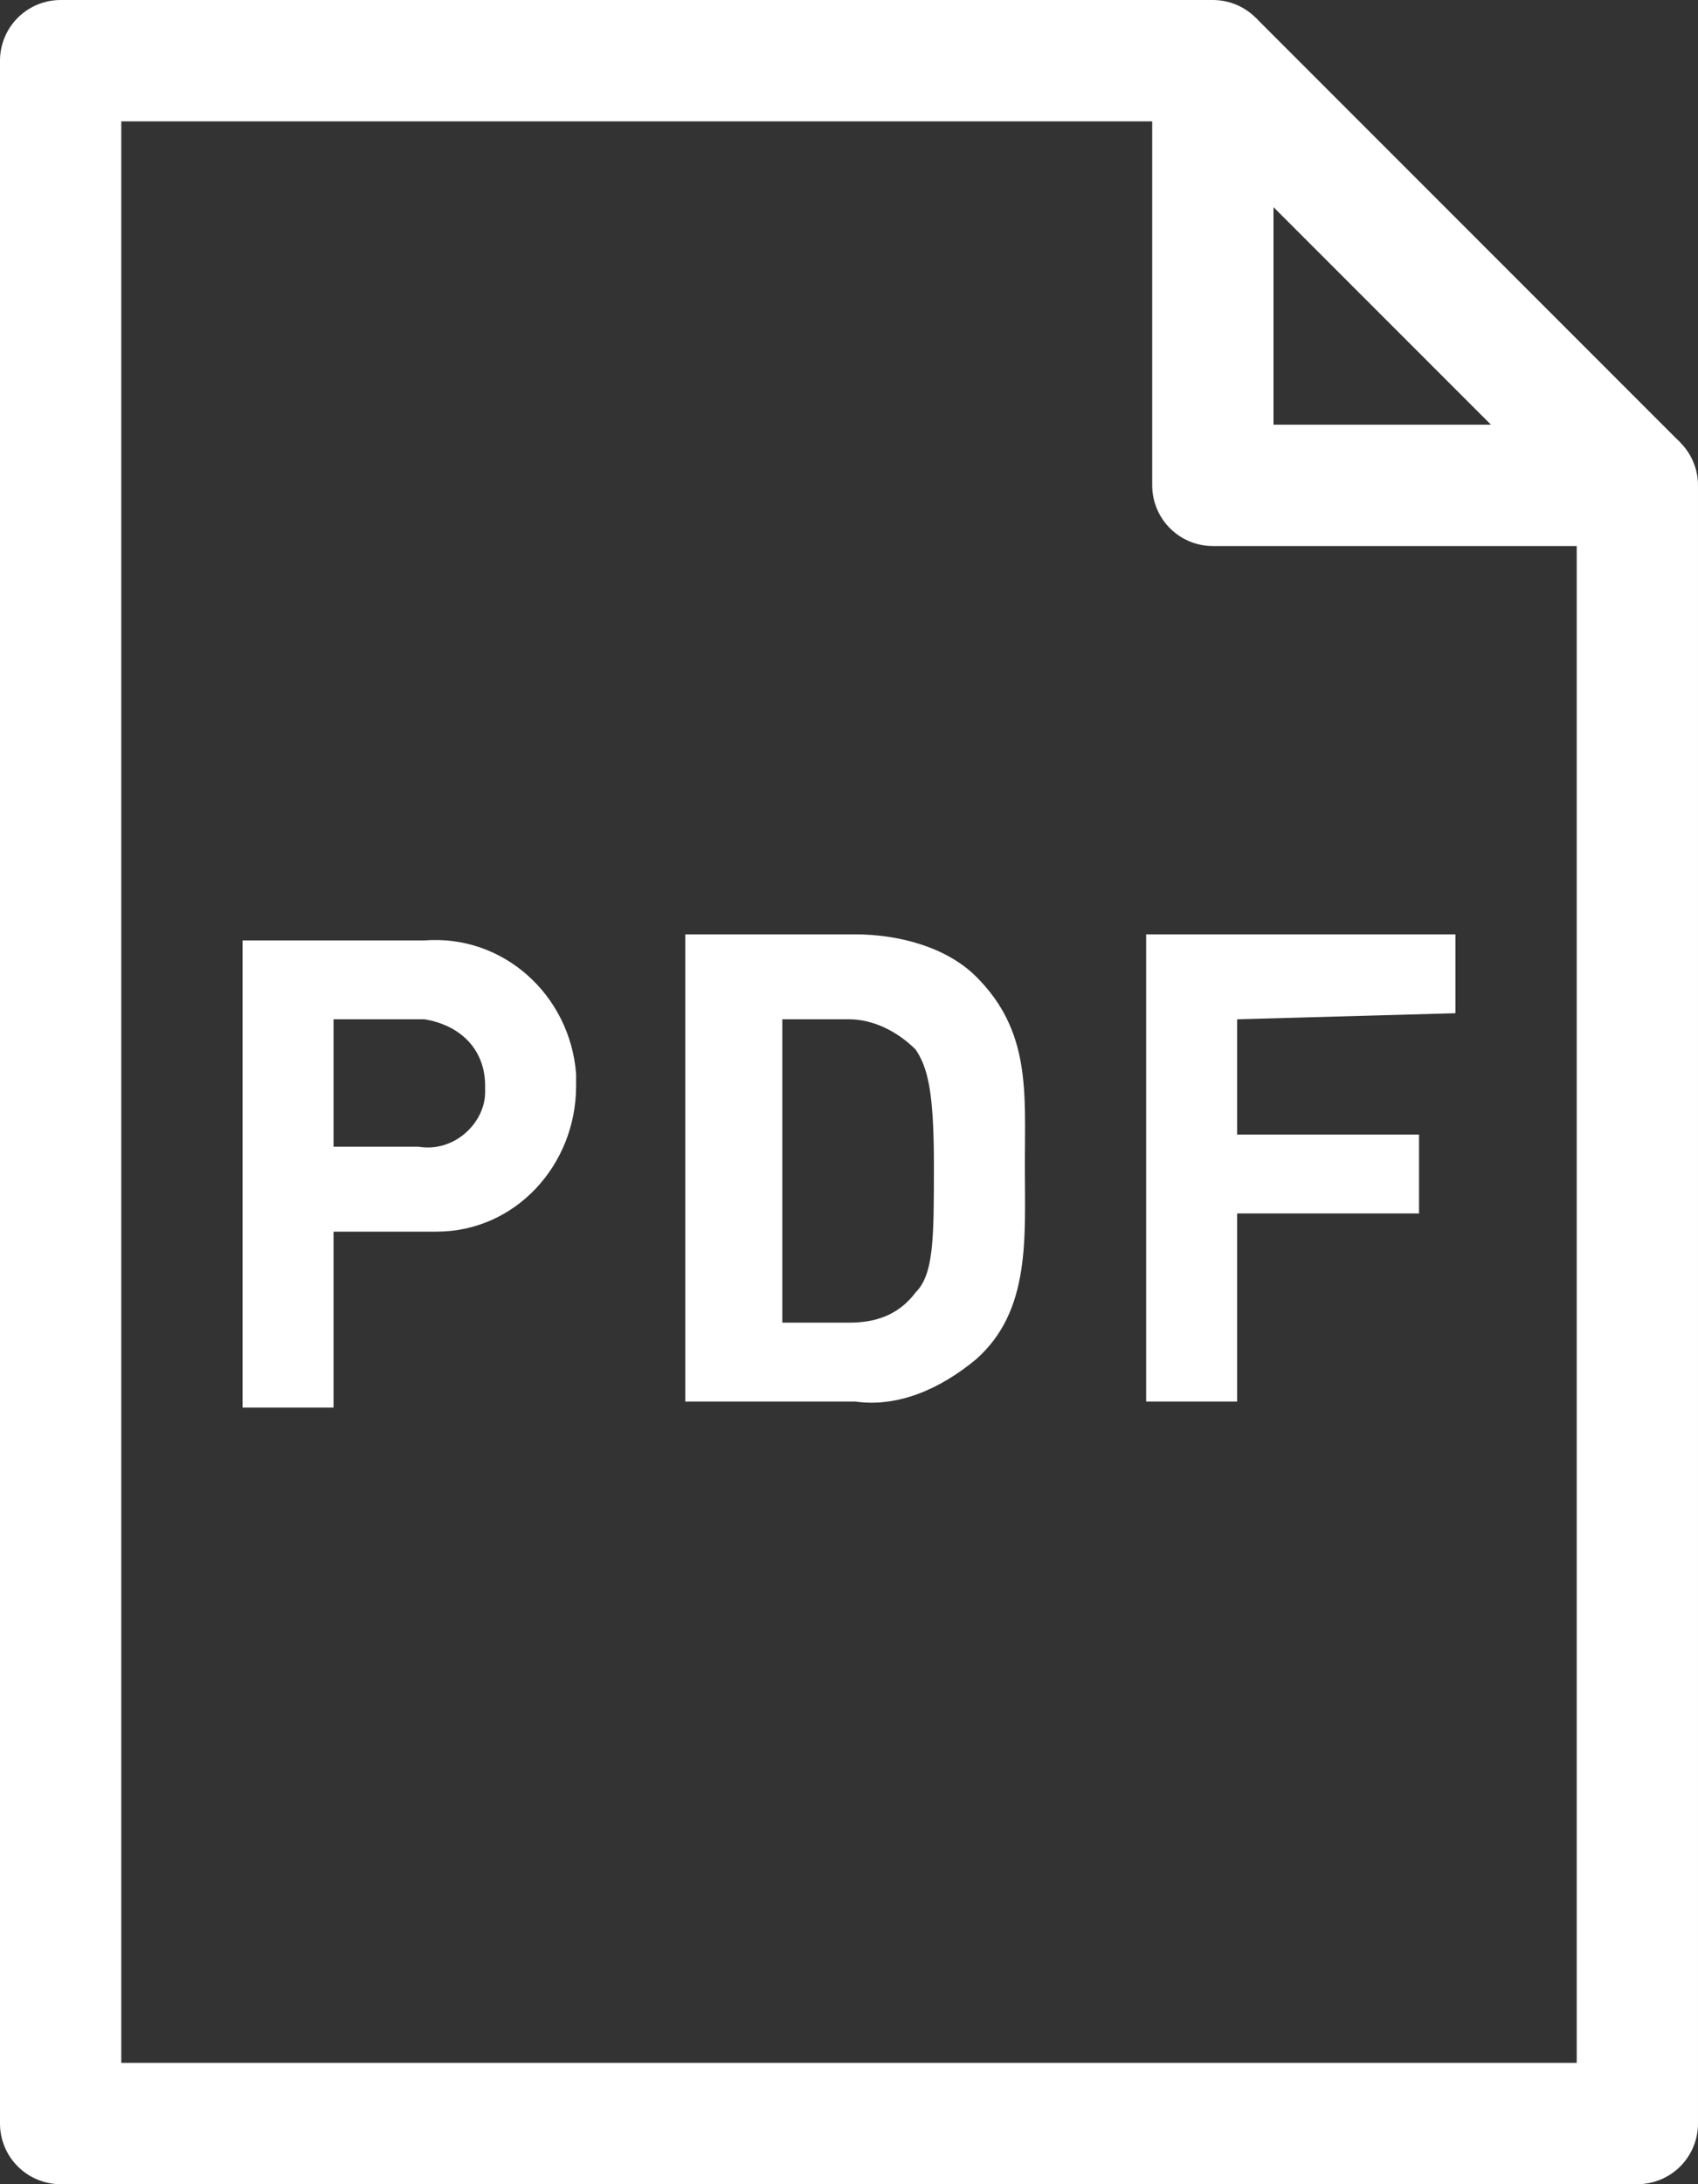
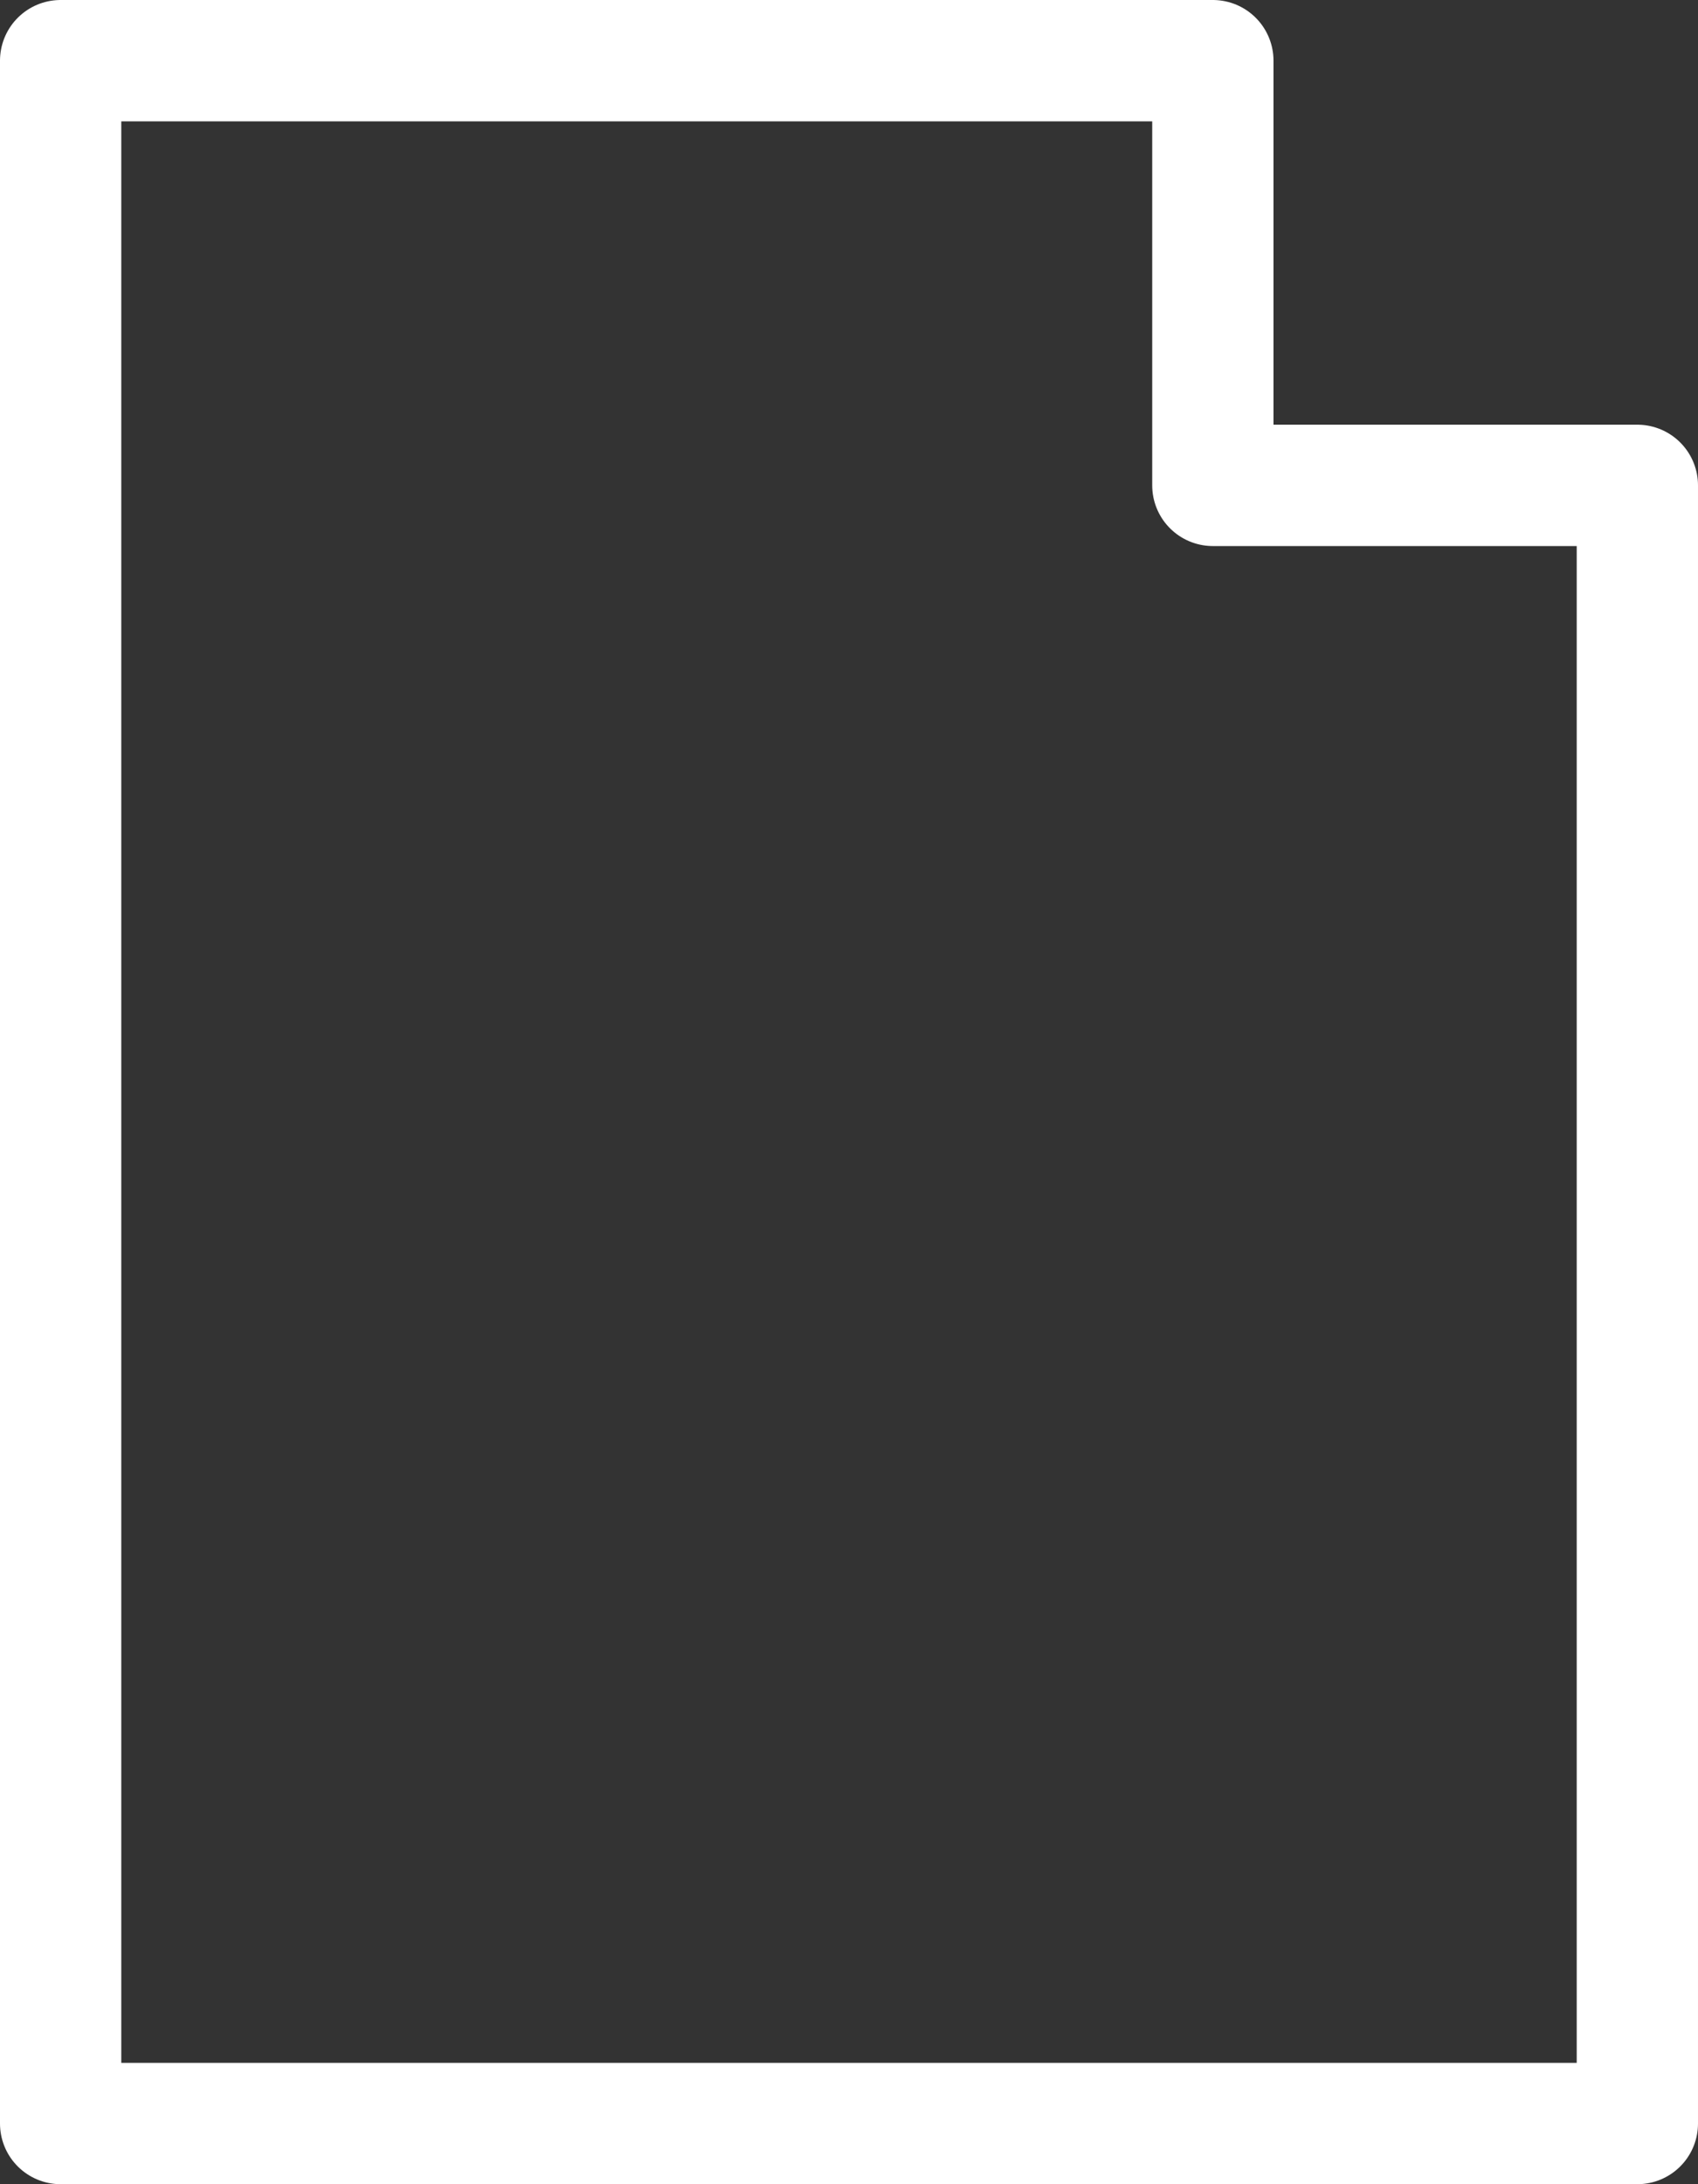
<svg xmlns="http://www.w3.org/2000/svg" enable-background="new 0 0 28 36" viewBox="0 0 28 36">
  <rect x="0" y="0" width="28" height="36" fill="#333333" stroke="none" />
  <g transform="translate(4514.5 -4939)">
    <path d="m-4487.5 4974h-26v-34h19v7h7z" fill="none" stroke="#fff" stroke-linecap="round" stroke-linejoin="round" stroke-width="2" />
-     <path d="m-4494.5 4940 7 7" fill="none" stroke="#fff" stroke-miterlimit="10" stroke-width="2" />
    <g fill="#fff">
-       <path d="m-4507.5 4959.3h-1.5v2.9h-1.5v-7.7h3c1.3-.1 2.4.9 2.5 2.2v.2c0 1.3-1 2.4-2.3 2.4-.1 0-.2 0-.2 0zm-.1-3.5h-1.4v2.1h1.4c.6.1 1.1-.4 1.1-.9v-.1c0-.6-.4-1-1-1.1z" />
-       <path d="m-4498.4 4961.4c-.6.5-1.3.8-2 .7h-2.8v-7.7h2.8c.7 0 1.5.2 2 .7.9.9.8 1.9.8 3.1s.1 2.4-.8 3.2zm-1-5.1c-.3-.3-.7-.5-1.1-.5h-1.1v5h1.1c.4 0 .8-.1 1.1-.5.3-.3.3-.9.3-2.1s-.1-1.6-.3-1.9z" />
-       <path d="m-4494.1 4955.8v1.9h3v1.3h-3v3.1h-1.5v-7.7h5.1v1.3z" />
-     </g>
+       </g>
  </g>
</svg>